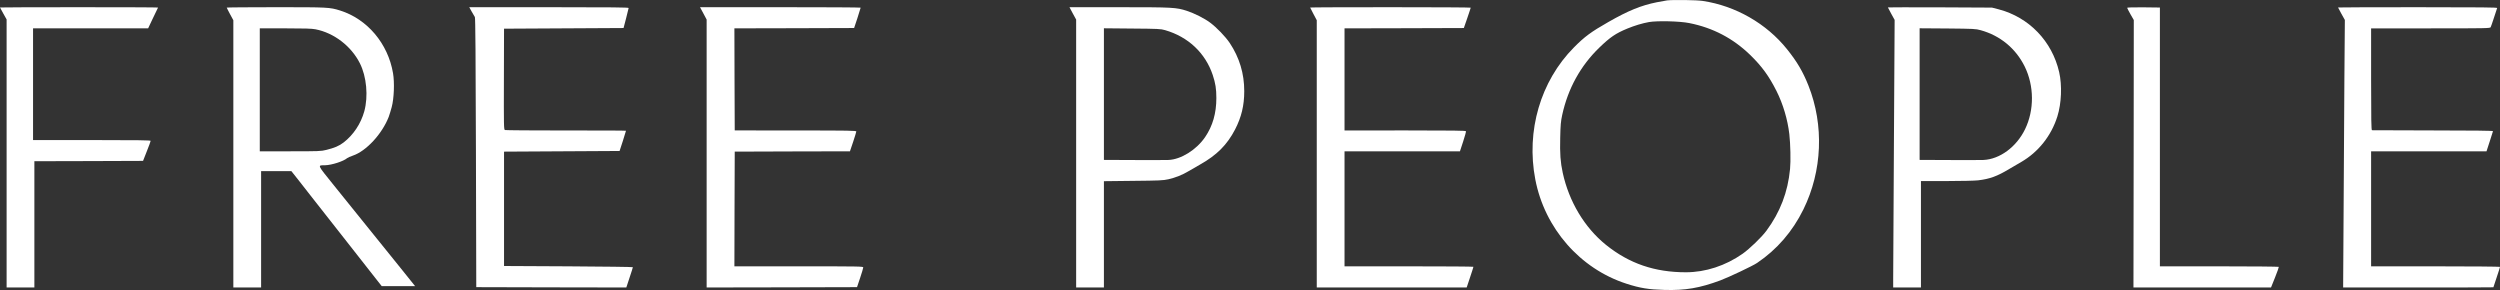
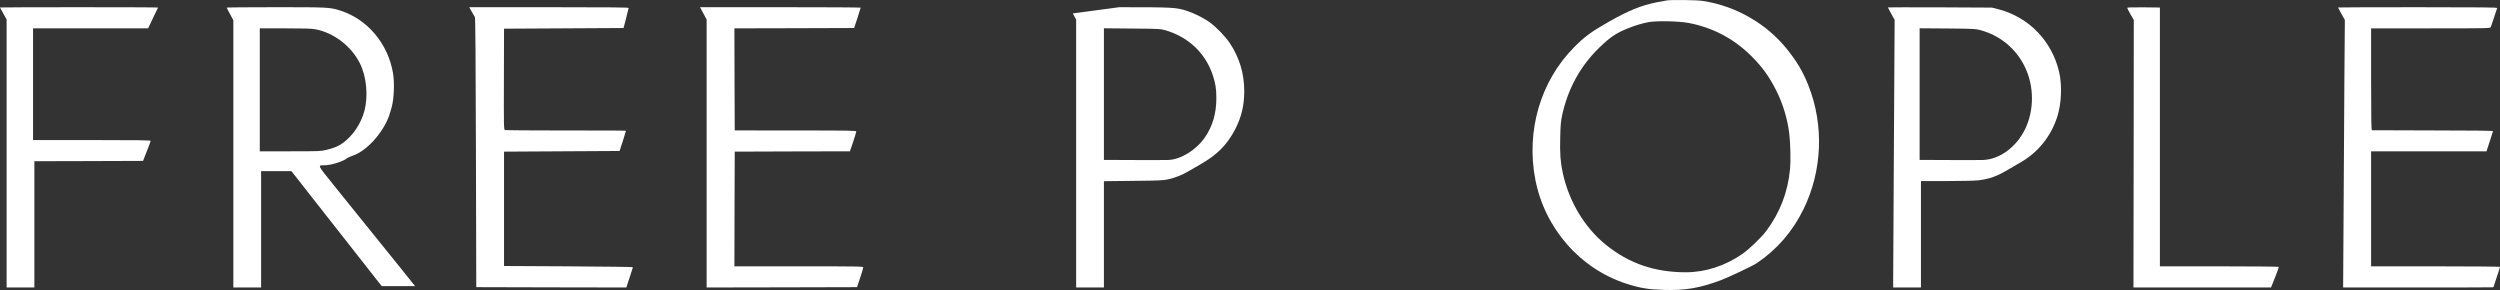
<svg xmlns="http://www.w3.org/2000/svg" version="1.0" id="Layer_1" x="0px" y="0px" viewBox="0 0 3782 438.73" style="enable-background:new 0 0 3782 438.73;" xml:space="preserve">
  <rect x="0" y="0" width="3782" height="438.73" fill="#333333" stroke="none" />
  <style type="text/css">
	.st0{fill:#FFFFFF;}
</style>
  <g transform="translate(0,2160) scale(0.1,-0.1)">
    <path class="st0" d="M25220,21594.01c-19-2-89-15-155-28c-239-48-433-127-737-301c-258-147-357-220-518-383   c-505-510-725-1261-584-1996c142-740,678-1352,1379-1578c203-66,338-88,577-94c314-9,533,29,843,144c128,48,492,220,556,264   c300,202,537,476,701,810c286,582,314,1273,76,1874c-84,211-172,361-324,550c-311,388-779,656-1275,730   C25667,21600.01,25318,21605.01,25220,21594.01z M25555,21251.01c358-71,662-230,924-484c176-172,283-319,397-546   c99-198,167-428,193-650c17-150,23-410,11-527c-33-350-150-654-357-934c-71-97-257-276-361-349c-258-181-561-280-858-280   c-472,0-857,132-1208,414c-324,261-560,654-655,1091c-35,162-44,288-38,531c4,193,9,247,30,344c87,399,277,744,563,1020   c163,157,246,214,423,287c110,45,225,80,326,98C25068,21288.01,25411,21280.01,25555,21251.01z" />
    <path class="st0" d="M0,21487.01c0-2,22-43,50-92l50-89v-2027v-2028h210h210v955v955l822,2l822,3l57,145c32,80,58,151,58,158   c1,9-183,12-889,12H500v845v845h871h870l65,138c36,75,69,145,74,154c6,10,10,20,10,23s-538,5-1195,5S0,21489.01,0,21487.01z" />
    <path class="st0" d="M3430,21485.01c0-4,23-48,50-99l50-92v-2022v-2021h210h210v880v880h229h229l128-162c70-90,153-195,183-234   c202-255,402-510,616-784c136-173,290-370,343-437l97-123h253h252l-227,283c-125,155-351,435-502,622c-152,187-378,468-504,625   c-255,317-246,297-129,299c99,2,279,60,333,107c9,8,48,25,88,39c201,68,440,326,541,584c11,30,32,97,46,150c35,130,44,372,20,512   c-76,450-390,820-801,949c-158,49-181,50-972,50C3764,21491.01,3430,21488.01,3430,21485.01z M4772,21157.01   c280-54,541-254,672-514c102-201,129-500,67-727c-52-187-165-358-314-472c-65-51-139-82-261-112c-79-20-113-21-545-21h-461v930v930   h384C4605,21171.01,4716,21168.01,4772,21157.01z" />
    <path class="st0" d="M7136,21424.01c21-38,42-74,48-82c8-10,12-608,16-2050l5-2036l1135-3l1135-2l49,149c28,83,50,153,50,158   c1,4-438,10-974,13l-975,5v865v865l874,5l874,5l49,150c26,83,48,153,48,156s-408,5-907,4c-500,0-916,3-925,7c-16,8-17,60-15,771   l2,762l904,5l904,5l38,145c21,80,38,151,39,158c0,9-248,12-1205,12H7099L7136,21424.01z" />
    <path class="st0" d="M10640,21398.01l50-94v-2026v-2027l1138,2l1137,3l47,140c26,77,47,148,47,158c1,16-52,17-974,17h-975l2,868   l3,867l872,3l871,2l48,142c26,78,47,148,48,157c1,14-87,16-919,16l-920,1l-3,772l-2,772l906,2l905,3l50,150c27,83,49,153,49,158   c0,4-547,7-1215,7h-1215L10640,21398.01z" />
-     <path class="st0" d="M16229,21397.01l51-93v-2027v-2026h210h210v804v804l443,5c398,4,451,6,532,24c106,24,214,67,305,122   c36,21,115,67,175,101c254,143,409,299,529,530c97,188,139,364,139,580c0,266-72,506-219,728c-66,98-198,235-299,310   c-84,63-240,141-350,177c-163,52-207,55-1023,55h-753L16229,21397.01z M17625,21144.01c350-101,609-345,721-678   c42-126,55-211,55-350c0-228-55-421-170-590c-131-192-365-339-556-346c-38-2-274-2-522-1l-453,2v996v995l428-4   C17521,21165.01,17561,21163.01,17625,21144.01z" />
-     <path class="st0" d="M19820,21486.01c0-2,23-47,50-98l50-94v-2021v-2022h1134h1134l51,153c28,83,51,155,51,160c0,4-439,7-975,7   h-975v870v870h873h873l48,146c26,80,46,151,43,158c-4,9-197,12-921,12l-916-1v772v773l903,2l902,3l52,150c28,83,52,153,52,158   c1,4-546,7-1214,7S19820,21489.01,19820,21486.01z" />
+     <path class="st0" d="M16229,21397.01l51-93v-2027v-2026h210h210v804v804l443,5c398,4,451,6,532,24c106,24,214,67,305,122   c36,21,115,67,175,101c254,143,409,299,529,530c97,188,139,364,139,580c0,266-72,506-219,728c-66,98-198,235-299,310   c-84,63-240,141-350,177c-163,52-207,55-1023,55L16229,21397.01z M17625,21144.01c350-101,609-345,721-678   c42-126,55-211,55-350c0-228-55-421-170-590c-131-192-365-339-556-346c-38-2-274-2-522-1l-453,2v996v995l428-4   C17521,21165.01,17561,21163.01,17625,21144.01z" />
    <path class="st0" d="M28560,21488.01c0-3,23-46,51-97l51-92l-11-1907c-6-1048-11-1959-11-2023v-118h210h210v805v805h388   c215,0,427,5,477,11c177,21,287,61,473,173c59,35,139,82,178,104c259,149,456,397,548,690c62,198,73,469,27,670   c-107,467-455,829-915,950l-101,26l-787,4C28914,21490.01,28560,21490.01,28560,21488.01z M29964,21143.01c296-82,530-276,665-548   c145-294,147-660,6-950c-130-268-382-454-630-465c-33-2-264-2-512-1l-453,2v996v995l423-3   C29861,21165.01,29889,21164.01,29964,21143.01z" />
    <path class="st0" d="M32180,21481.01c0-5,23-49,50-97l50-87l-2-2023l-3-2023h1040h1041l61,152c34,84,59,156,57,160   c-3,4-409,8-902,8h-897v1958v1957l-247,3C32267,21490.01,32180,21488.01,32180,21481.01z" />
    <path class="st0" d="M35370,21487.01c0-2,23-45,51-96l52-93l-7-876c-3-482-9-1392-12-2023l-7-1148h1137c625,0,1136,1,1136,3   c0,1,23,69,50,151c28,82,50,153,50,158c0,4-439,8-975,8h-975v870v870h873h873l48,148c27,81,49,152,50,157c1,7-309,11-909,11   c-500,1-916,2-922,3c-10,1-13,162-13,771v770h900c849,0,900,1,909,18c5,9,28,76,51,147c24,72,45,136,47,143c4,9-240,12-1201,12   C35913,21491.01,35370,21489.01,35370,21487.01z" />
  </g>
</svg>